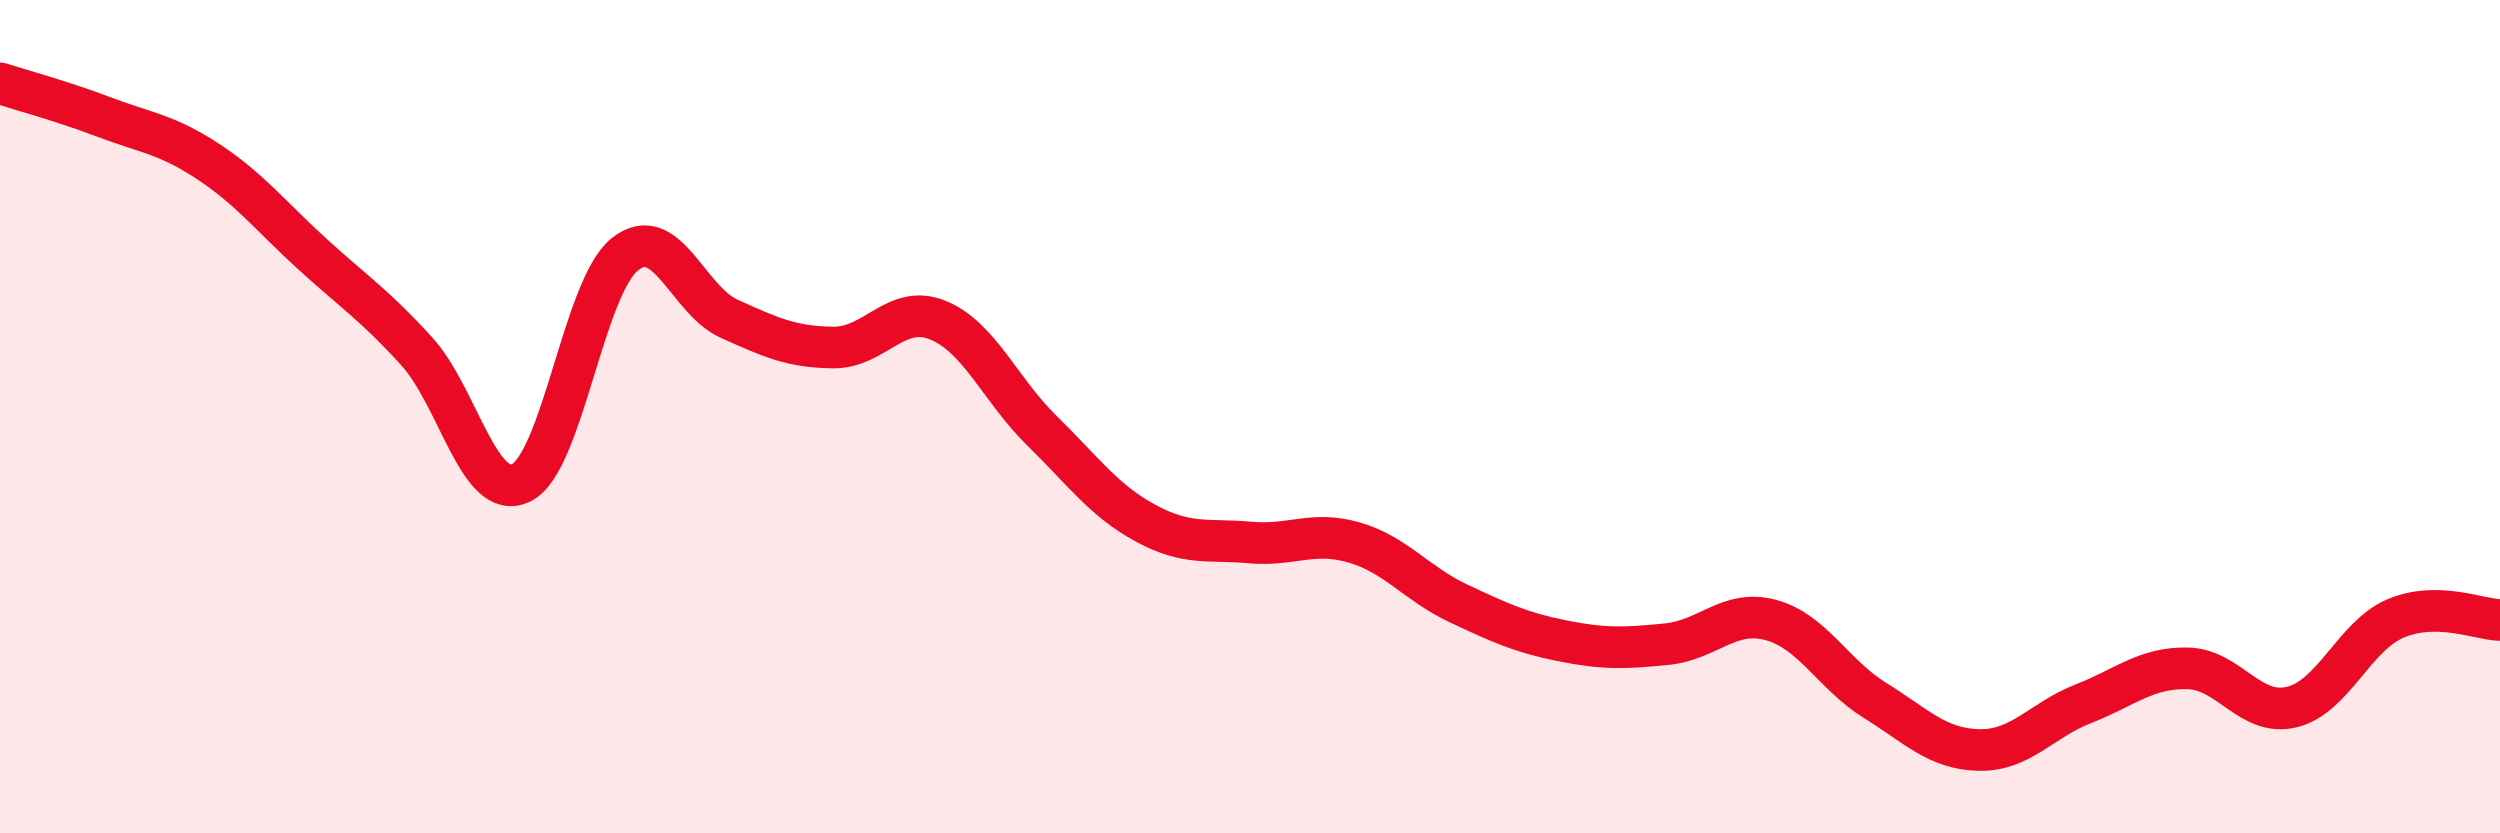
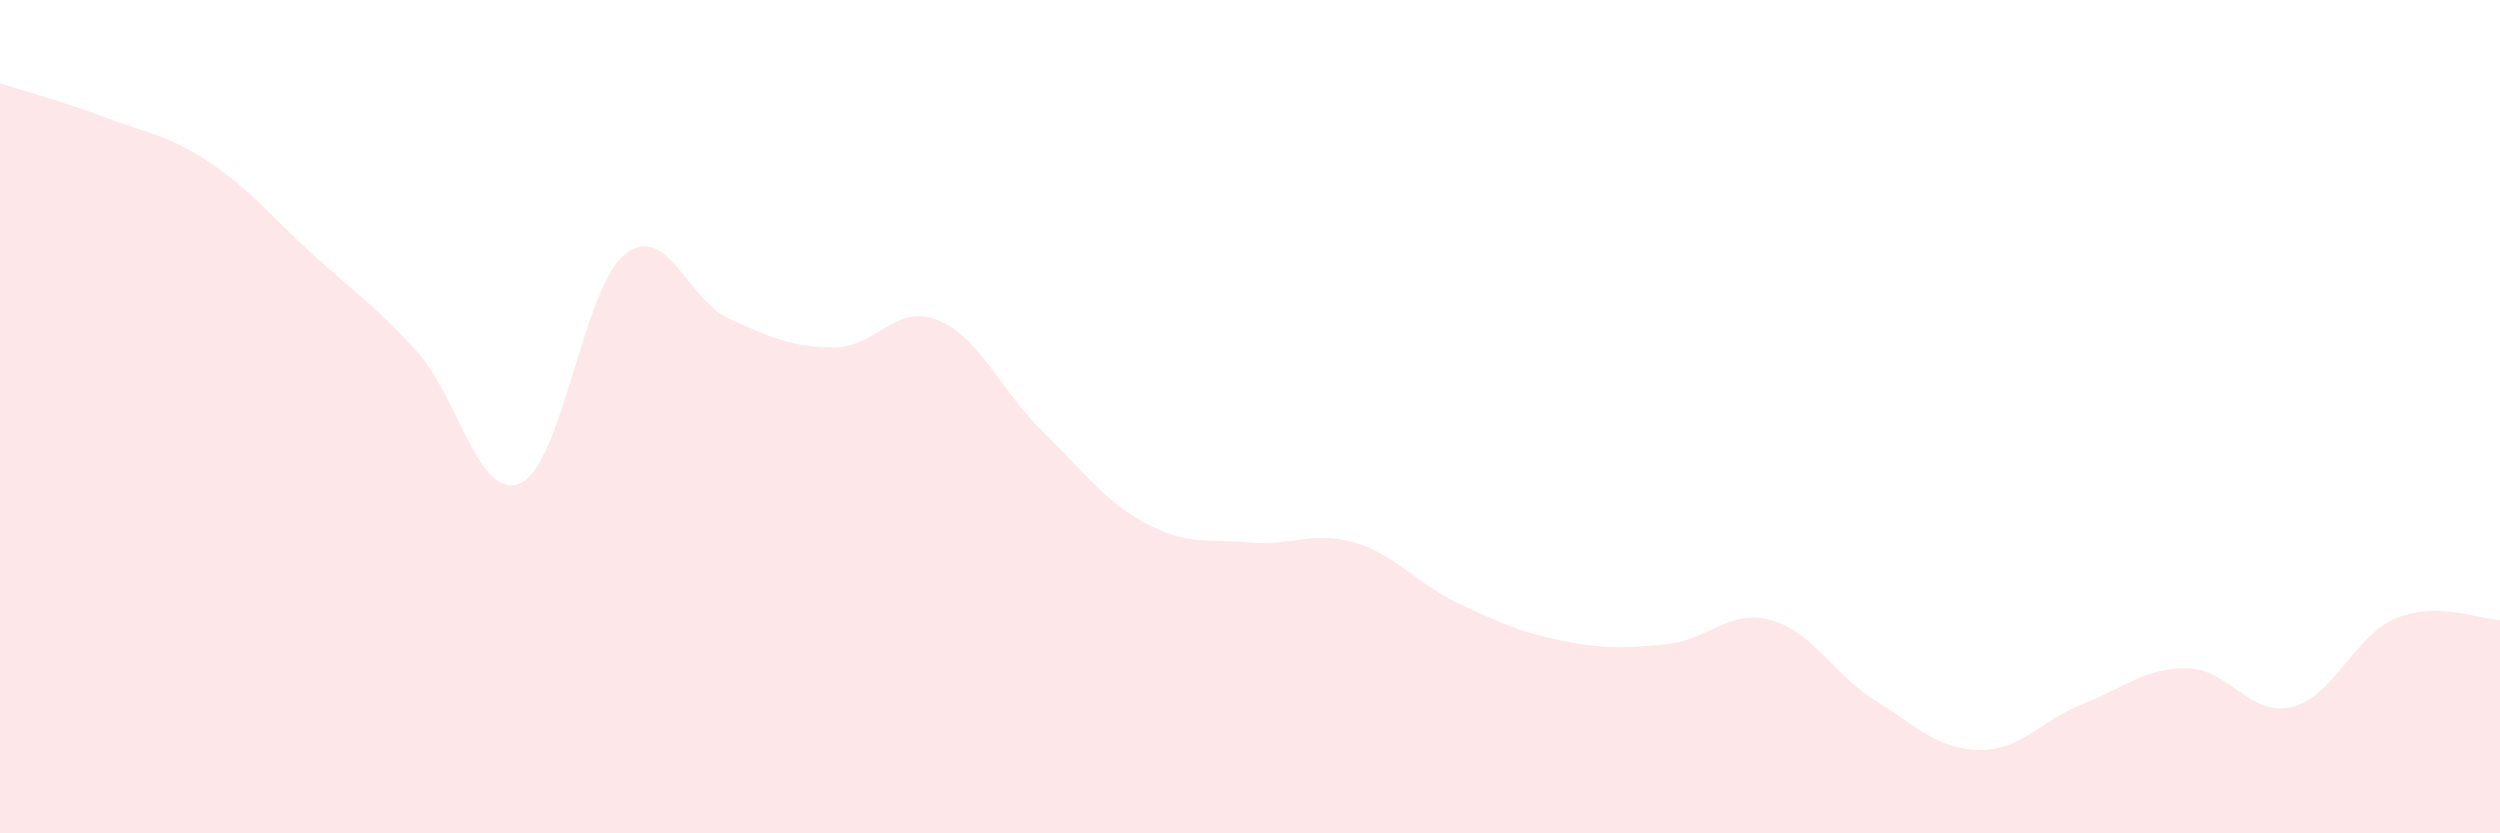
<svg xmlns="http://www.w3.org/2000/svg" width="60" height="20" viewBox="0 0 60 20">
  <path d="M 0,2 C 0.5,2.16 1.5,2.43 2.5,2.81 C 3.5,3.19 4,3.22 5,3.88 C 6,4.54 6.5,5.19 7.5,6.1 C 8.5,7.01 9,7.33 10,8.43 C 11,9.53 11.5,12.06 12.5,11.59 C 13.5,11.12 14,6.89 15,6.1 C 16,5.31 16.5,7.2 17.5,7.65 C 18.5,8.1 19,8.33 20,8.34 C 21,8.35 21.5,7.28 22.5,7.68 C 23.5,8.08 24,9.35 25,10.33 C 26,11.31 26.5,12.02 27.5,12.56 C 28.5,13.1 29,12.93 30,13.02 C 31,13.11 31.5,12.73 32.5,13.02 C 33.5,13.31 34,14.01 35,14.48 C 36,14.95 36.5,15.18 37.5,15.38 C 38.5,15.58 39,15.56 40,15.46 C 41,15.36 41.5,14.61 42.5,14.88 C 43.5,15.15 44,16.19 45,16.81 C 46,17.43 46.5,17.98 47.5,18 C 48.5,18.02 49,17.28 50,16.89 C 51,16.5 51.5,16.02 52.5,16.04 C 53.5,16.06 54,17.21 55,16.97 C 56,16.73 56.5,15.26 57.5,14.84 C 58.5,14.42 59.5,14.87 60,14.88L60 20L0 20Z" fill="#EB0A25" opacity="0.1" stroke-linecap="round" stroke-linejoin="round" />
-   <path d="M 0,2 C 0.5,2.16 1.5,2.43 2.5,2.81 C 3.5,3.19 4,3.22 5,3.88 C 6,4.54 6.5,5.19 7.5,6.1 C 8.5,7.01 9,7.33 10,8.43 C 11,9.53 11.5,12.06 12.5,11.59 C 13.5,11.12 14,6.89 15,6.1 C 16,5.31 16.5,7.2 17.5,7.65 C 18.5,8.1 19,8.33 20,8.34 C 21,8.35 21.5,7.28 22.5,7.68 C 23.5,8.08 24,9.35 25,10.33 C 26,11.31 26.5,12.02 27.5,12.56 C 28.5,13.1 29,12.93 30,13.02 C 31,13.11 31.5,12.73 32.5,13.02 C 33.5,13.31 34,14.01 35,14.48 C 36,14.95 36.5,15.18 37.5,15.38 C 38.5,15.58 39,15.56 40,15.46 C 41,15.36 41.5,14.61 42.5,14.88 C 43.5,15.15 44,16.19 45,16.81 C 46,17.43 46.5,17.98 47.5,18 C 48.5,18.02 49,17.28 50,16.89 C 51,16.5 51.5,16.02 52.5,16.04 C 53.5,16.06 54,17.21 55,16.97 C 56,16.73 56.5,15.26 57.5,14.84 C 58.5,14.42 59.5,14.87 60,14.88" stroke="#EB0A25" stroke-width="1" fill="none" stroke-linecap="round" stroke-linejoin="round" />
</svg>